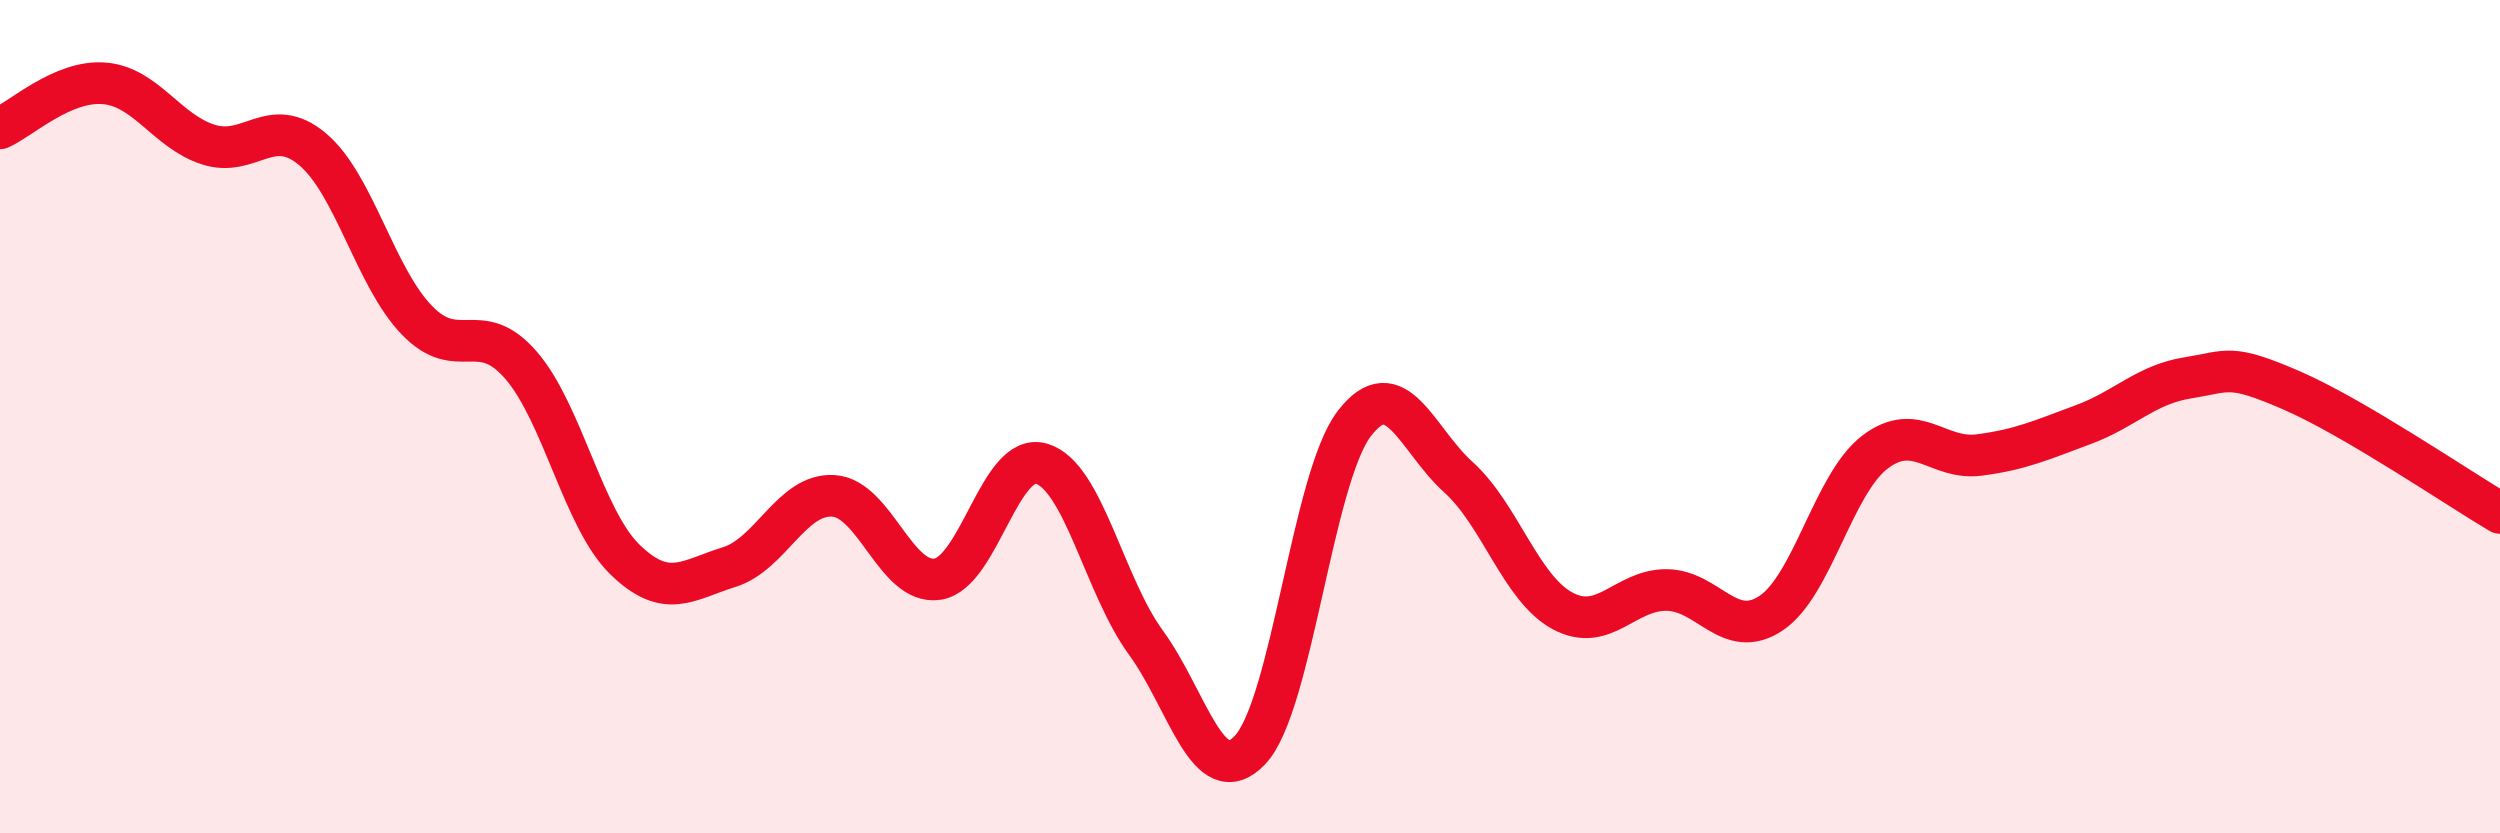
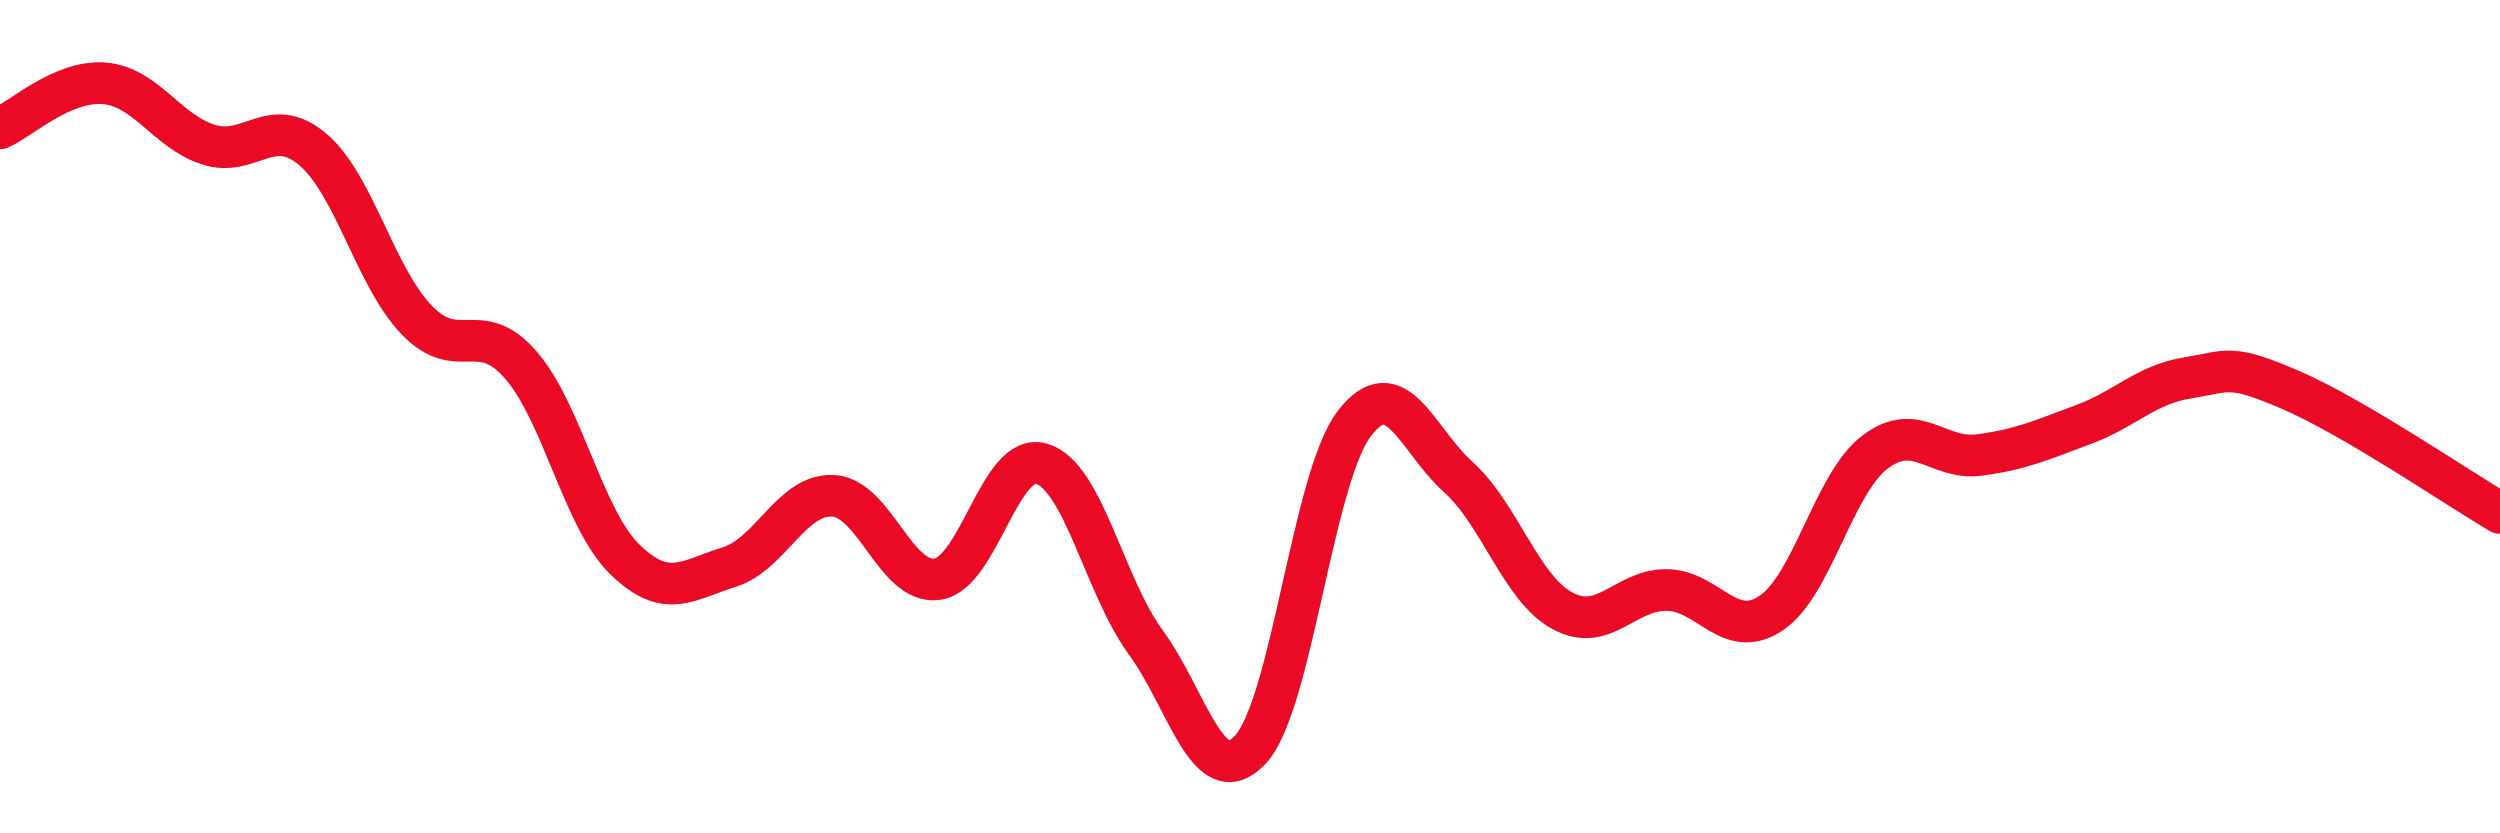
<svg xmlns="http://www.w3.org/2000/svg" width="60" height="20" viewBox="0 0 60 20">
-   <path d="M 0,3.08 C 0.5,2.86 1.5,1.92 2.5,2 C 3.5,2.08 4,3.15 5,3.47 C 6,3.79 6.5,2.74 7.5,3.58 C 8.5,4.42 9,6.64 10,7.68 C 11,8.72 11.5,7.61 12.5,8.76 C 13.5,9.91 14,12.46 15,13.43 C 16,14.4 16.5,13.92 17.5,13.61 C 18.5,13.3 19,11.84 20,11.9 C 21,11.96 21.5,14.05 22.5,13.9 C 23.5,13.75 24,10.83 25,11.13 C 26,11.43 26.5,14.05 27.5,15.42 C 28.5,16.79 29,19.05 30,18 C 31,16.95 31.5,11.48 32.5,10.17 C 33.5,8.86 34,10.55 35,11.45 C 36,12.35 36.5,14.12 37.5,14.66 C 38.5,15.2 39,14.15 40,14.16 C 41,14.17 41.5,15.38 42.5,14.72 C 43.5,14.06 44,11.61 45,10.85 C 46,10.09 46.5,11.05 47.5,10.92 C 48.5,10.79 49,10.56 50,10.19 C 51,9.82 51.5,9.23 52.5,9.07 C 53.5,8.91 53.5,8.72 55,9.37 C 56.5,10.02 59,11.72 60,12.31L60 20L0 20Z" fill="#EB0A25" opacity="0.1" stroke-linecap="round" stroke-linejoin="round" />
  <path d="M 0,3.08 C 0.5,2.86 1.5,1.92 2.5,2 C 3.5,2.08 4,3.15 5,3.47 C 6,3.79 6.5,2.74 7.5,3.58 C 8.5,4.42 9,6.64 10,7.68 C 11,8.72 11.5,7.61 12.5,8.76 C 13.5,9.91 14,12.46 15,13.43 C 16,14.4 16.5,13.92 17.5,13.61 C 18.5,13.3 19,11.84 20,11.9 C 21,11.96 21.5,14.05 22.5,13.9 C 23.5,13.75 24,10.83 25,11.13 C 26,11.43 26.5,14.05 27.5,15.42 C 28.5,16.79 29,19.05 30,18 C 31,16.95 31.5,11.48 32.5,10.17 C 33.5,8.86 34,10.55 35,11.45 C 36,12.35 36.5,14.12 37.5,14.66 C 38.5,15.2 39,14.15 40,14.16 C 41,14.17 41.5,15.38 42.5,14.72 C 43.5,14.06 44,11.61 45,10.85 C 46,10.09 46.5,11.05 47.5,10.92 C 48.5,10.79 49,10.56 50,10.19 C 51,9.82 51.5,9.23 52.5,9.07 C 53.5,8.91 53.5,8.72 55,9.37 C 56.5,10.02 59,11.72 60,12.31" stroke="#EB0A25" stroke-width="1" fill="none" stroke-linecap="round" stroke-linejoin="round" />
</svg>